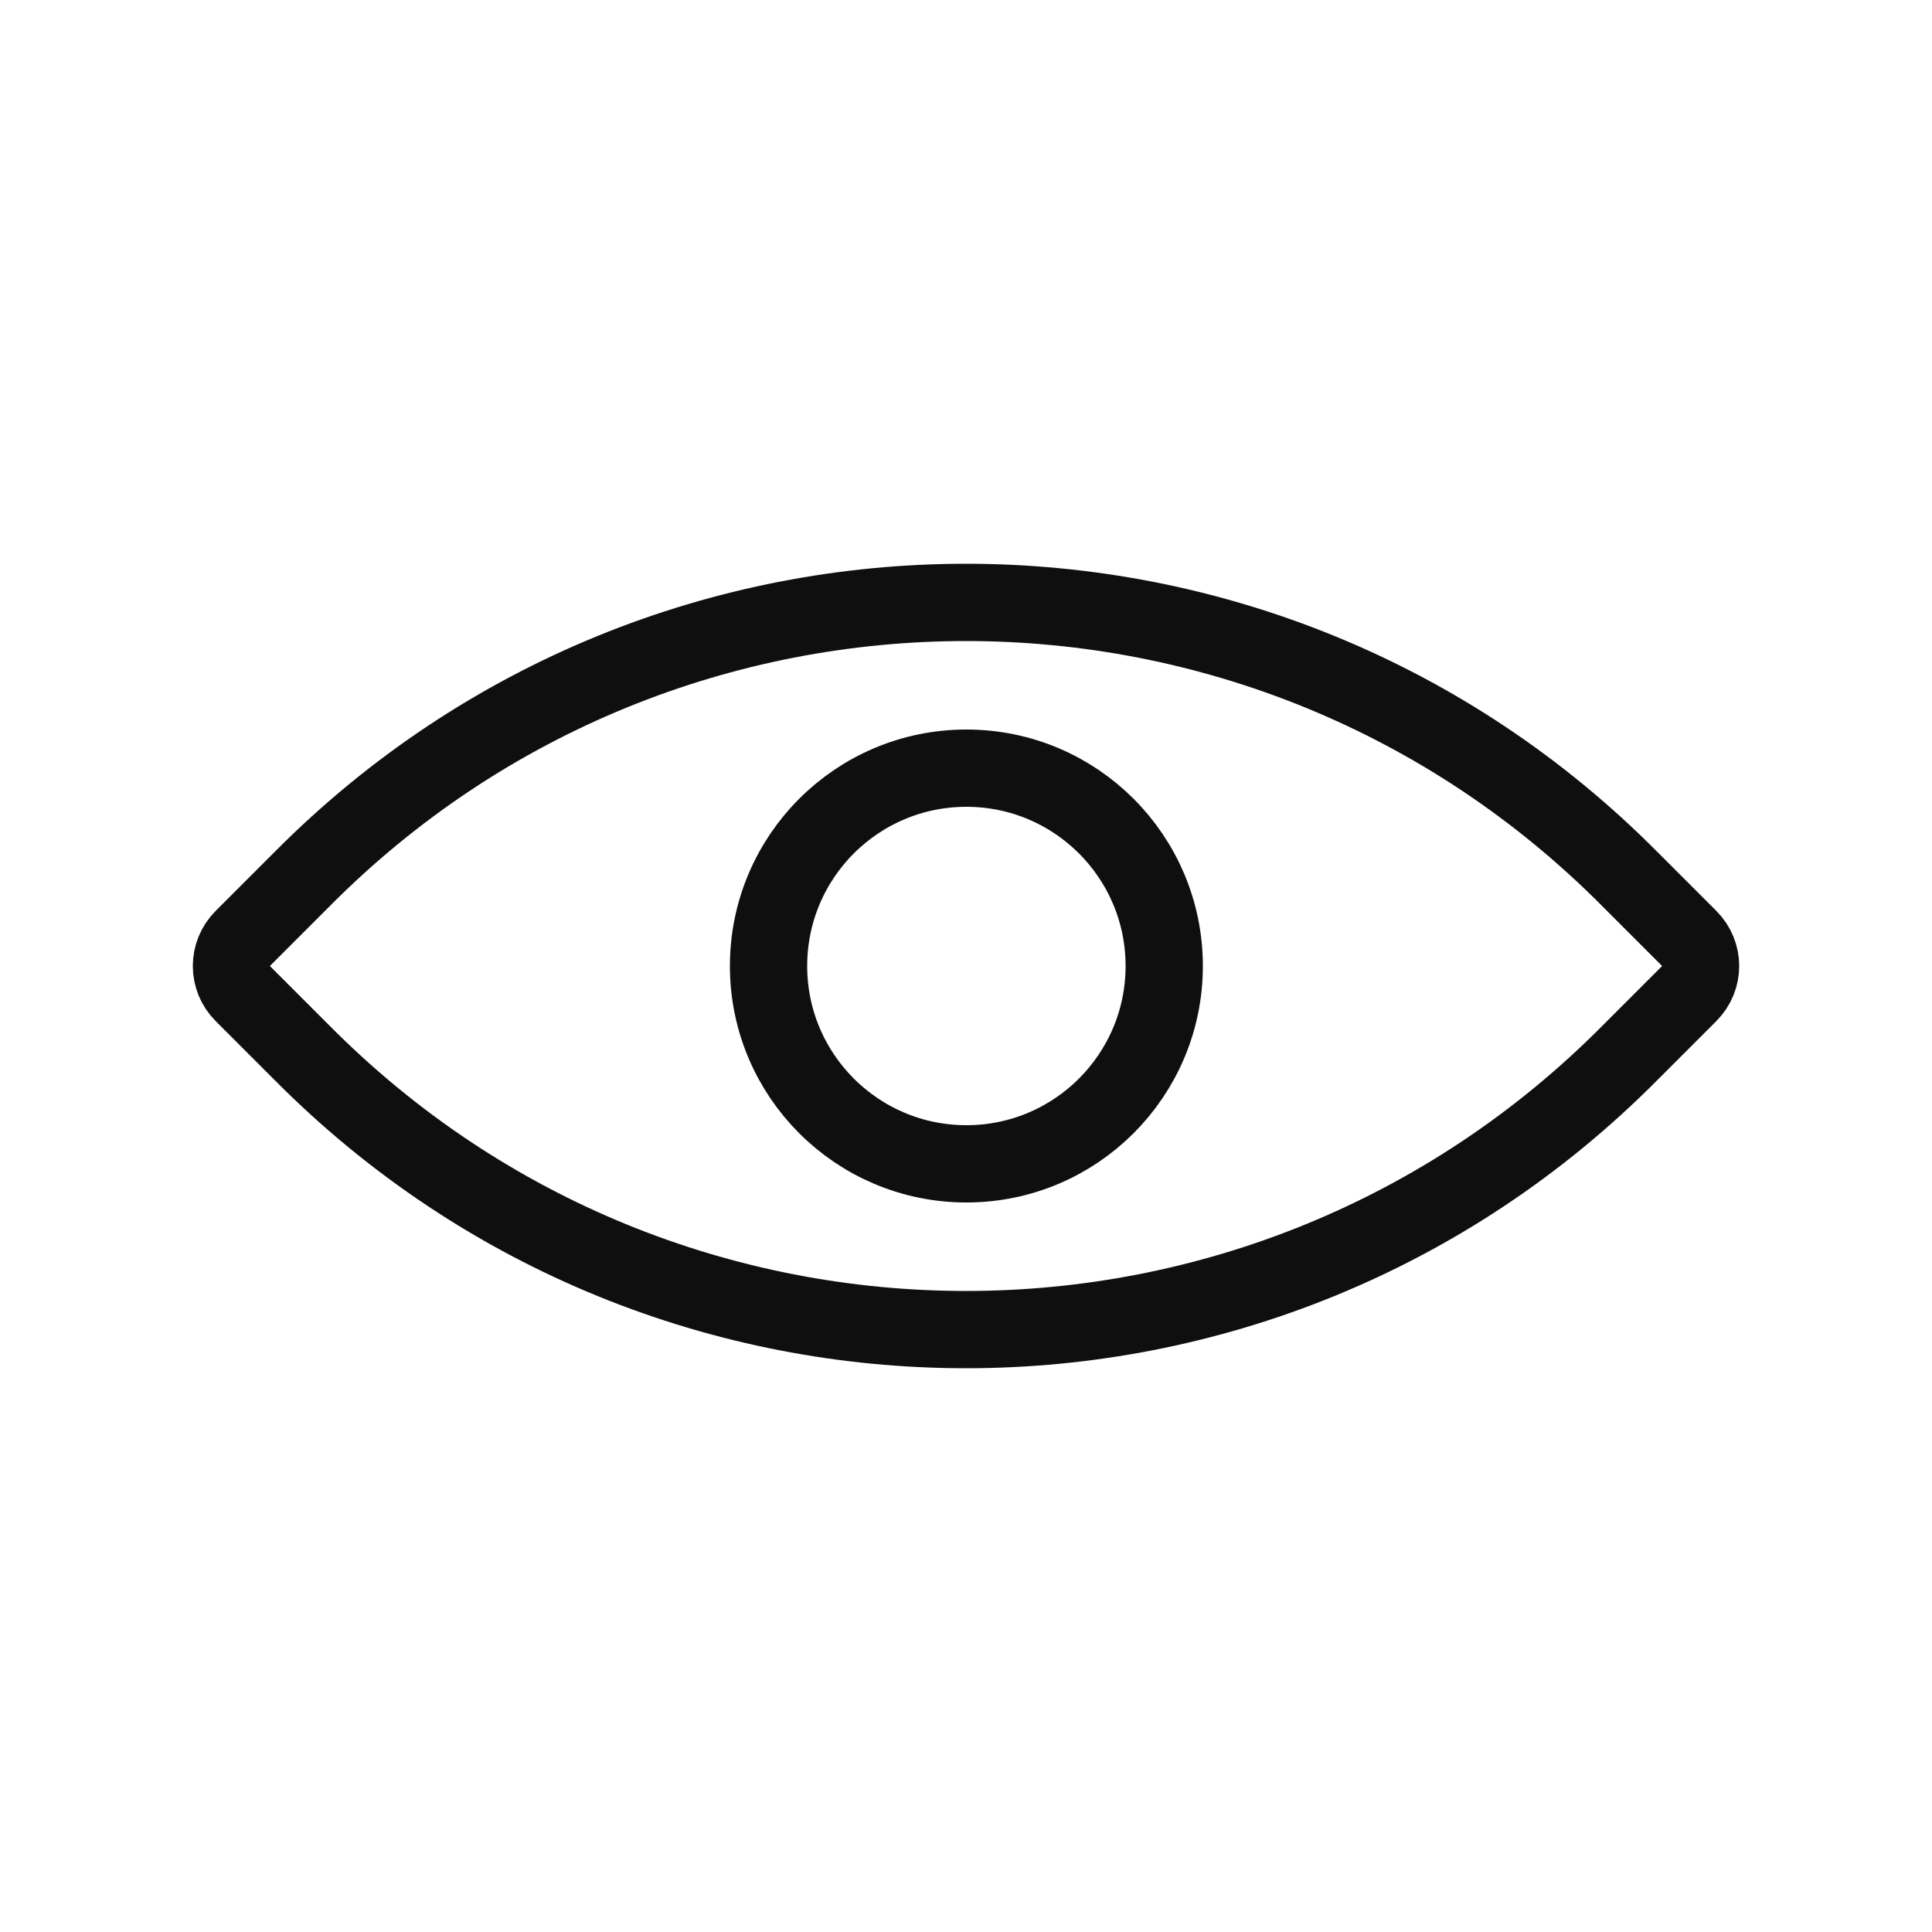
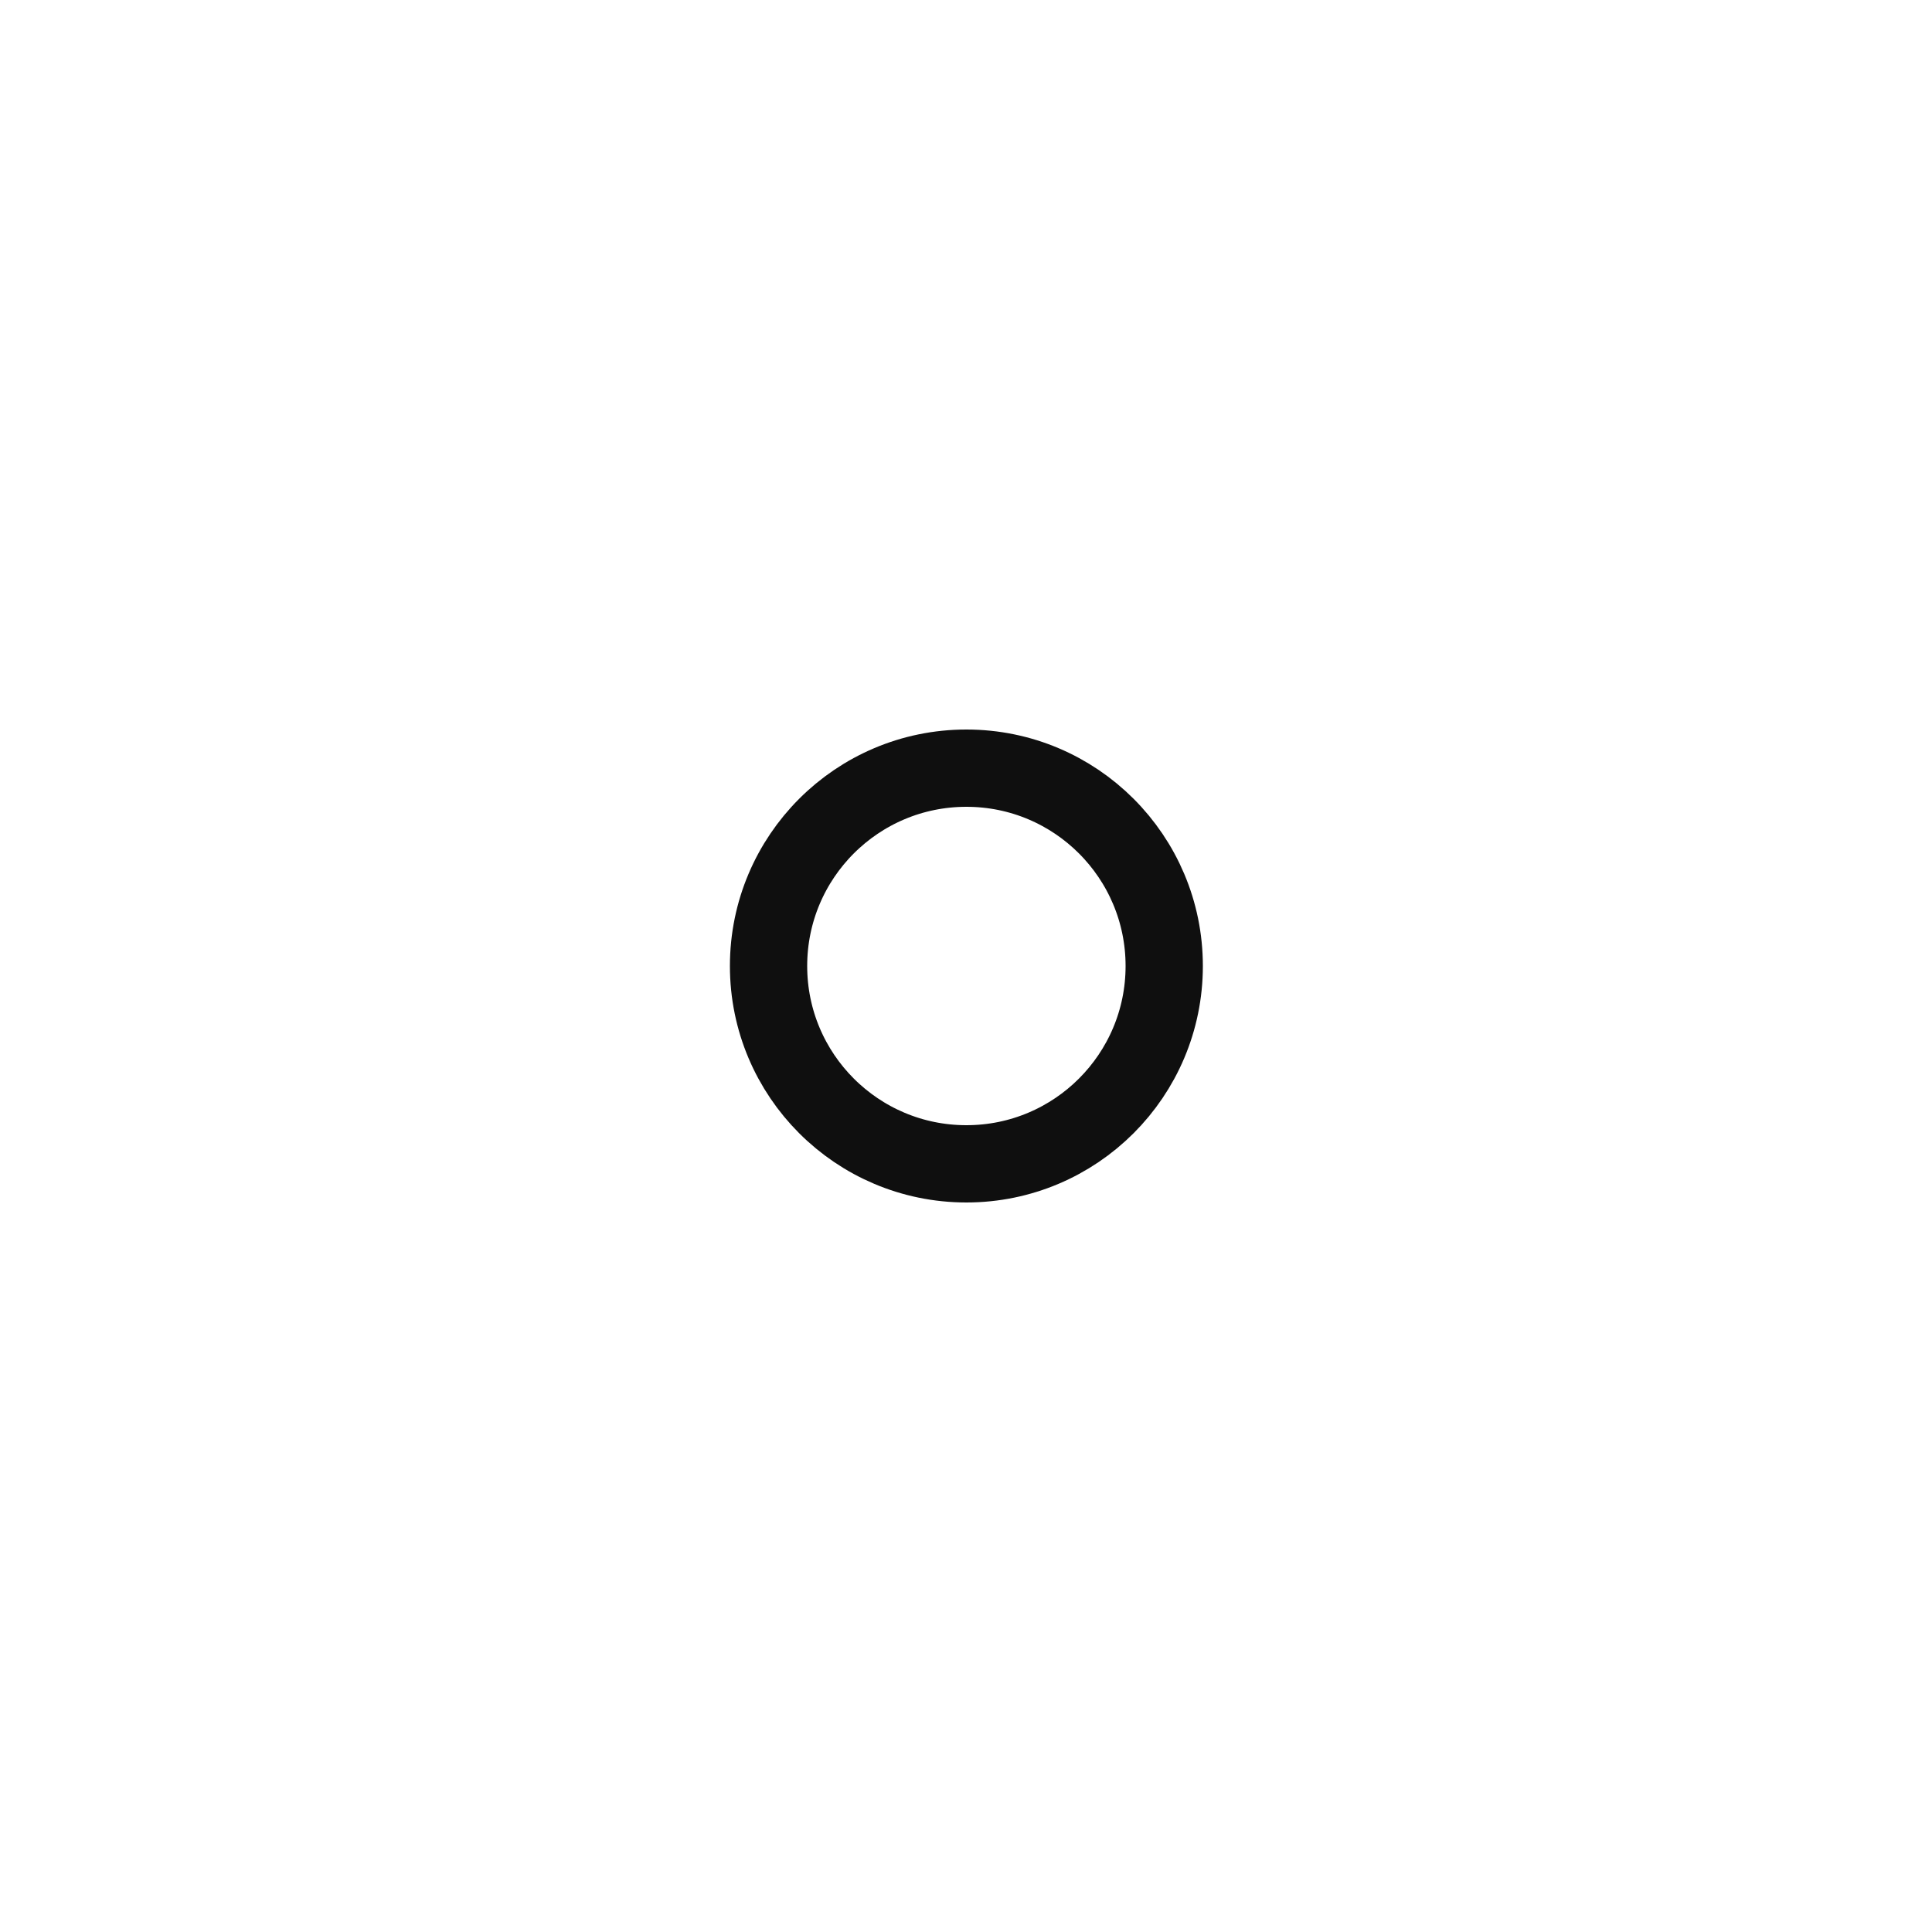
<svg xmlns="http://www.w3.org/2000/svg" width="800px" height="800px" viewBox="-0.5 0 25 25" fill="none">
-   <path d="M20.595 11.38C15.855 6.6 8.145 6.6 3.405 11.38L2.645 12.14C2.445 12.34 2.445 12.66 2.645 12.86L3.405 13.62C8.145 18.4 15.855 18.4 20.595 13.62L21.355 12.86C21.555 12.66 21.555 12.34 21.355 12.14L20.595 11.38Z" stroke="#0F0F0F" stroke-miterlimit="10" stroke-linecap="round" stroke-linejoin="round" />
  <path d="M12.005 15.06C13.419 15.06 14.565 13.914 14.565 12.5C14.565 11.086 13.419 9.94 12.005 9.94C10.591 9.94 9.445 11.086 9.445 12.5C9.445 13.914 10.591 15.06 12.005 15.06Z" stroke="#0F0F0F" stroke-miterlimit="10" stroke-linecap="round" stroke-linejoin="round" />
</svg>